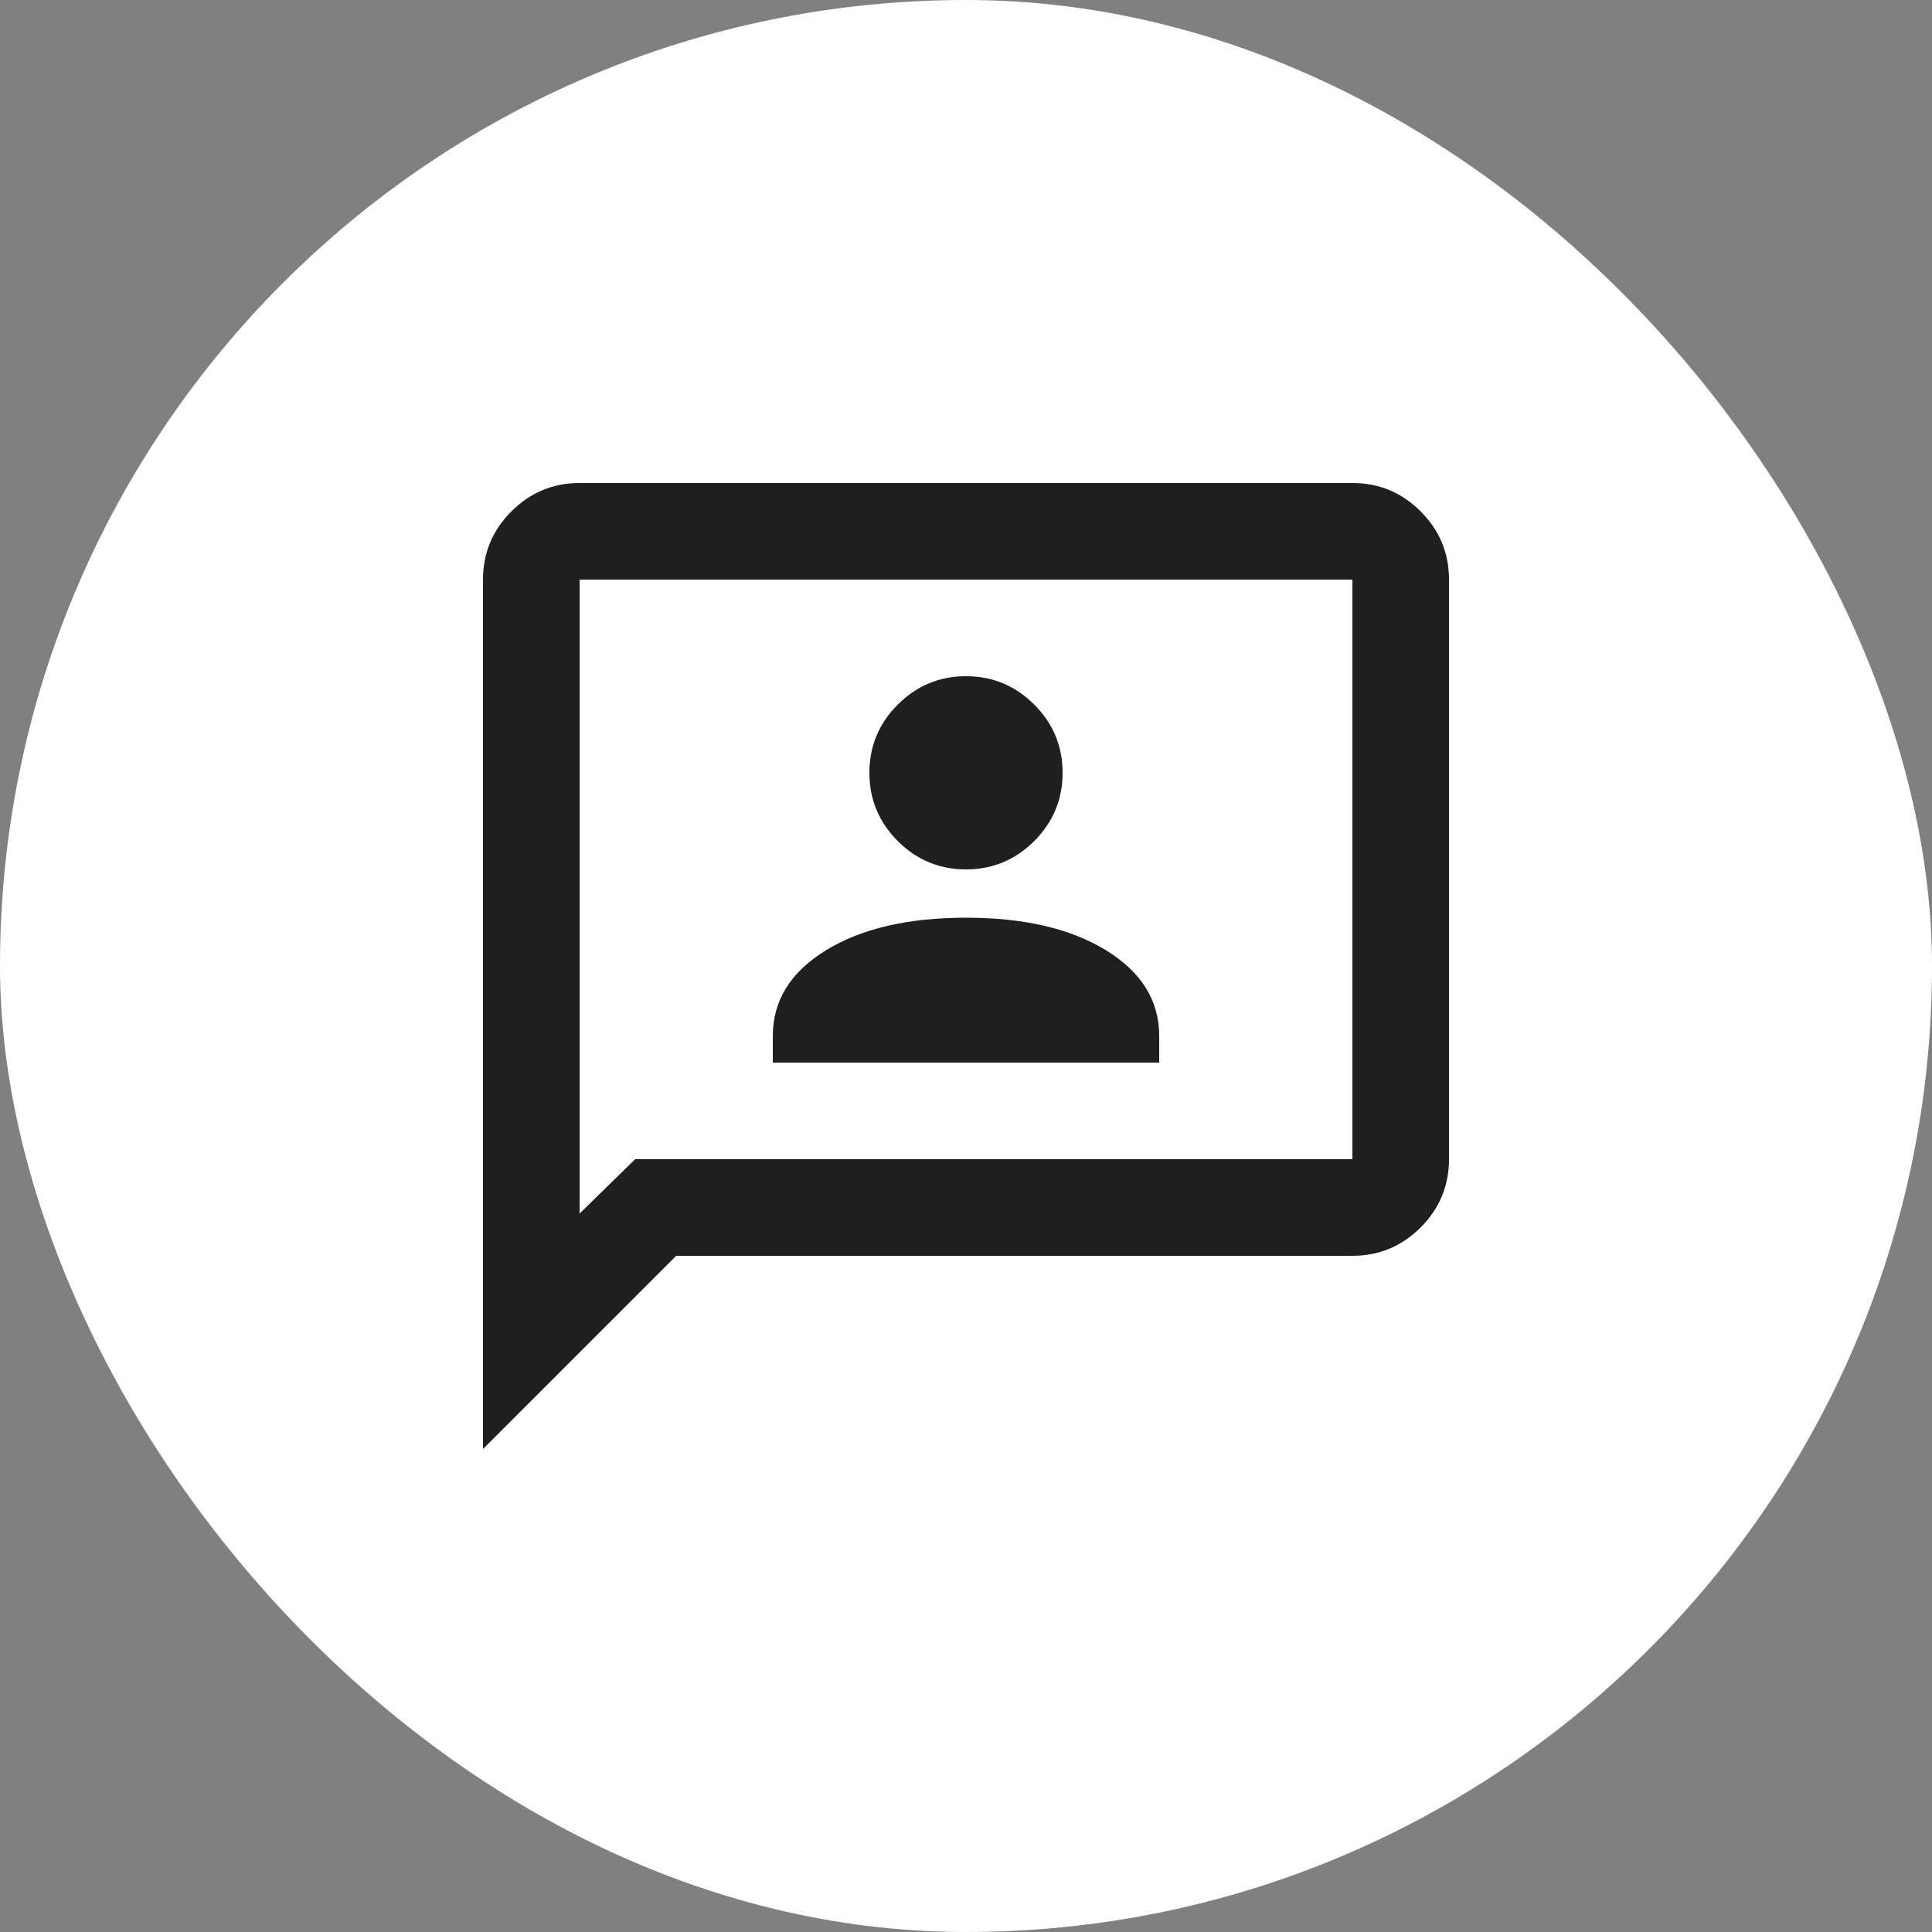
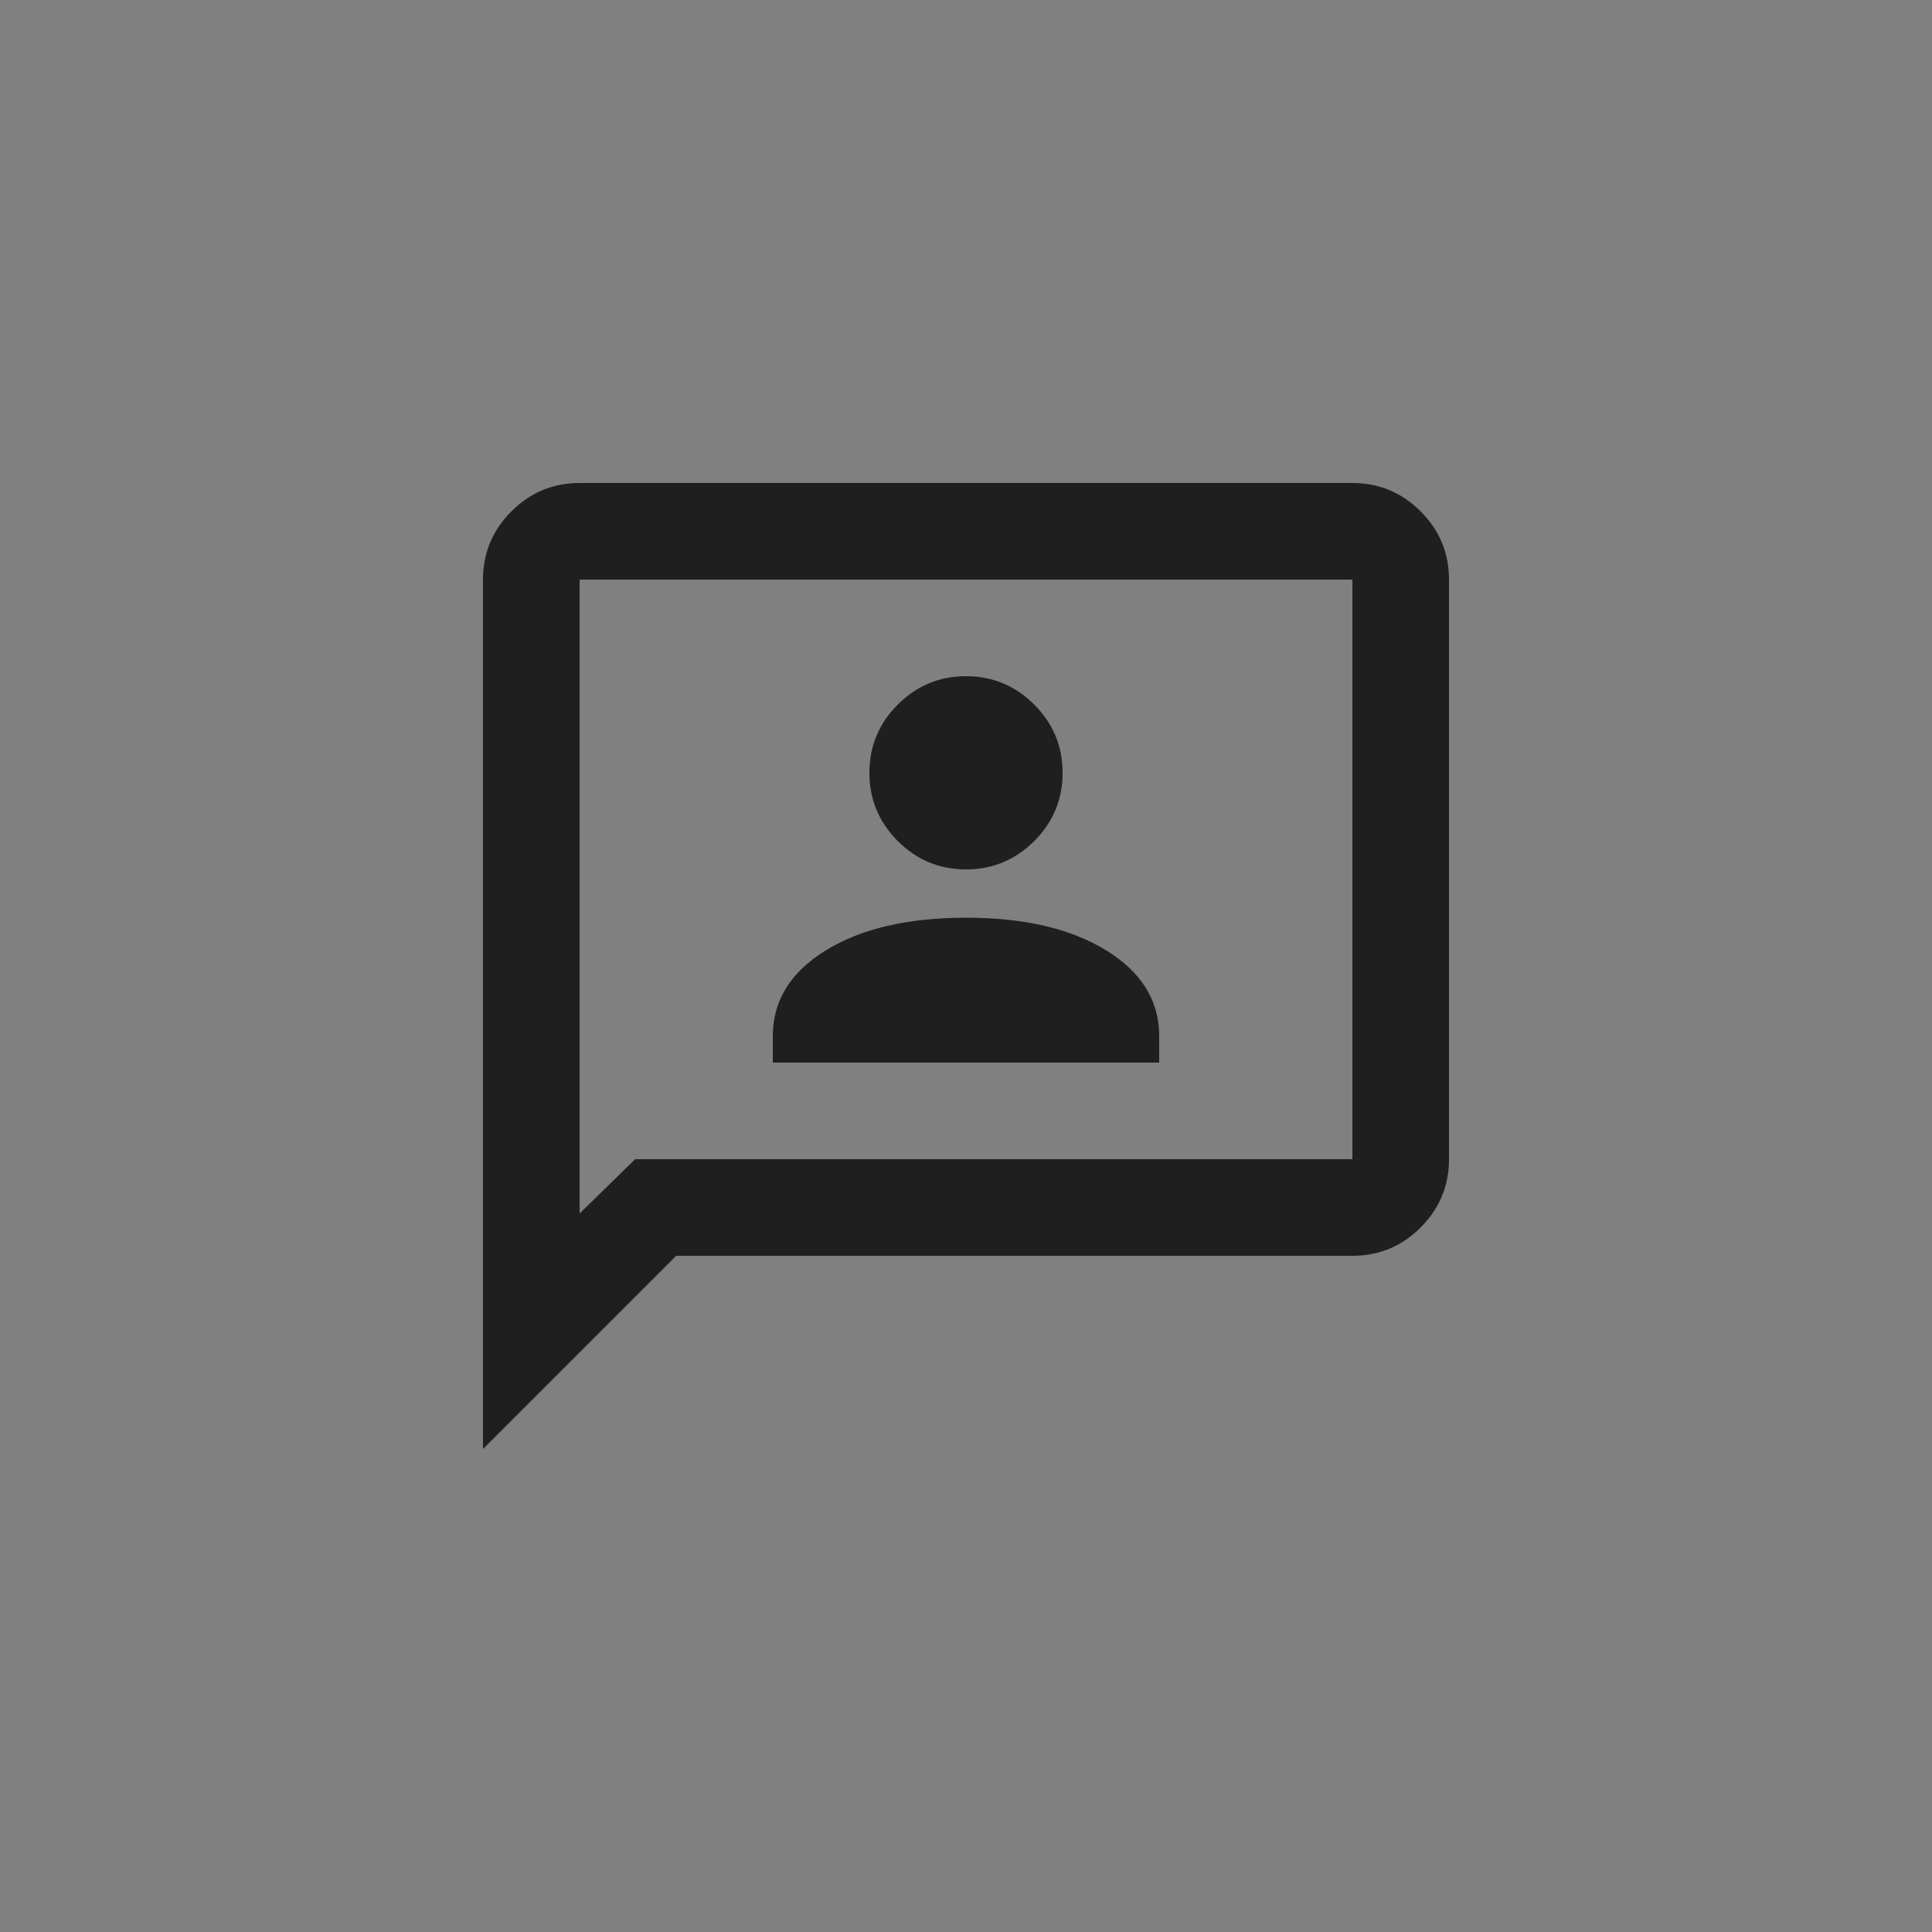
<svg xmlns="http://www.w3.org/2000/svg" width="40" height="40" viewBox="0 0 40 40" fill="none">
  <rect x="0" y="0" width="40" height="40" fill="#808080" stroke="none" />
-   <rect width="40" height="40" rx="20" fill="white" />
  <path d="M16 22H24V21.45C24 20.717 23.633 20.125 22.9 19.675C22.167 19.225 21.2 19 20 19C18.8 19 17.833 19.225 17.1 19.675C16.367 20.125 16 20.717 16 21.45V22ZM20 18C20.55 18 21.021 17.804 21.413 17.413C21.804 17.021 22 16.55 22 16C22 15.45 21.804 14.979 21.413 14.588C21.021 14.196 20.55 14 20 14C19.45 14 18.979 14.196 18.587 14.588C18.196 14.979 18 15.45 18 16C18 16.55 18.196 17.021 18.587 17.413C18.979 17.804 19.45 18 20 18ZM10 30V12C10 11.45 10.196 10.979 10.588 10.588C10.979 10.196 11.45 10 12 10H28C28.55 10 29.021 10.196 29.413 10.588C29.804 10.979 30 11.45 30 12V24C30 24.55 29.804 25.021 29.413 25.413C29.021 25.804 28.55 26 28 26H14L10 30ZM13.15 24H28V12H12V25.125L13.15 24Z" fill="#1F1F1F" />
</svg>